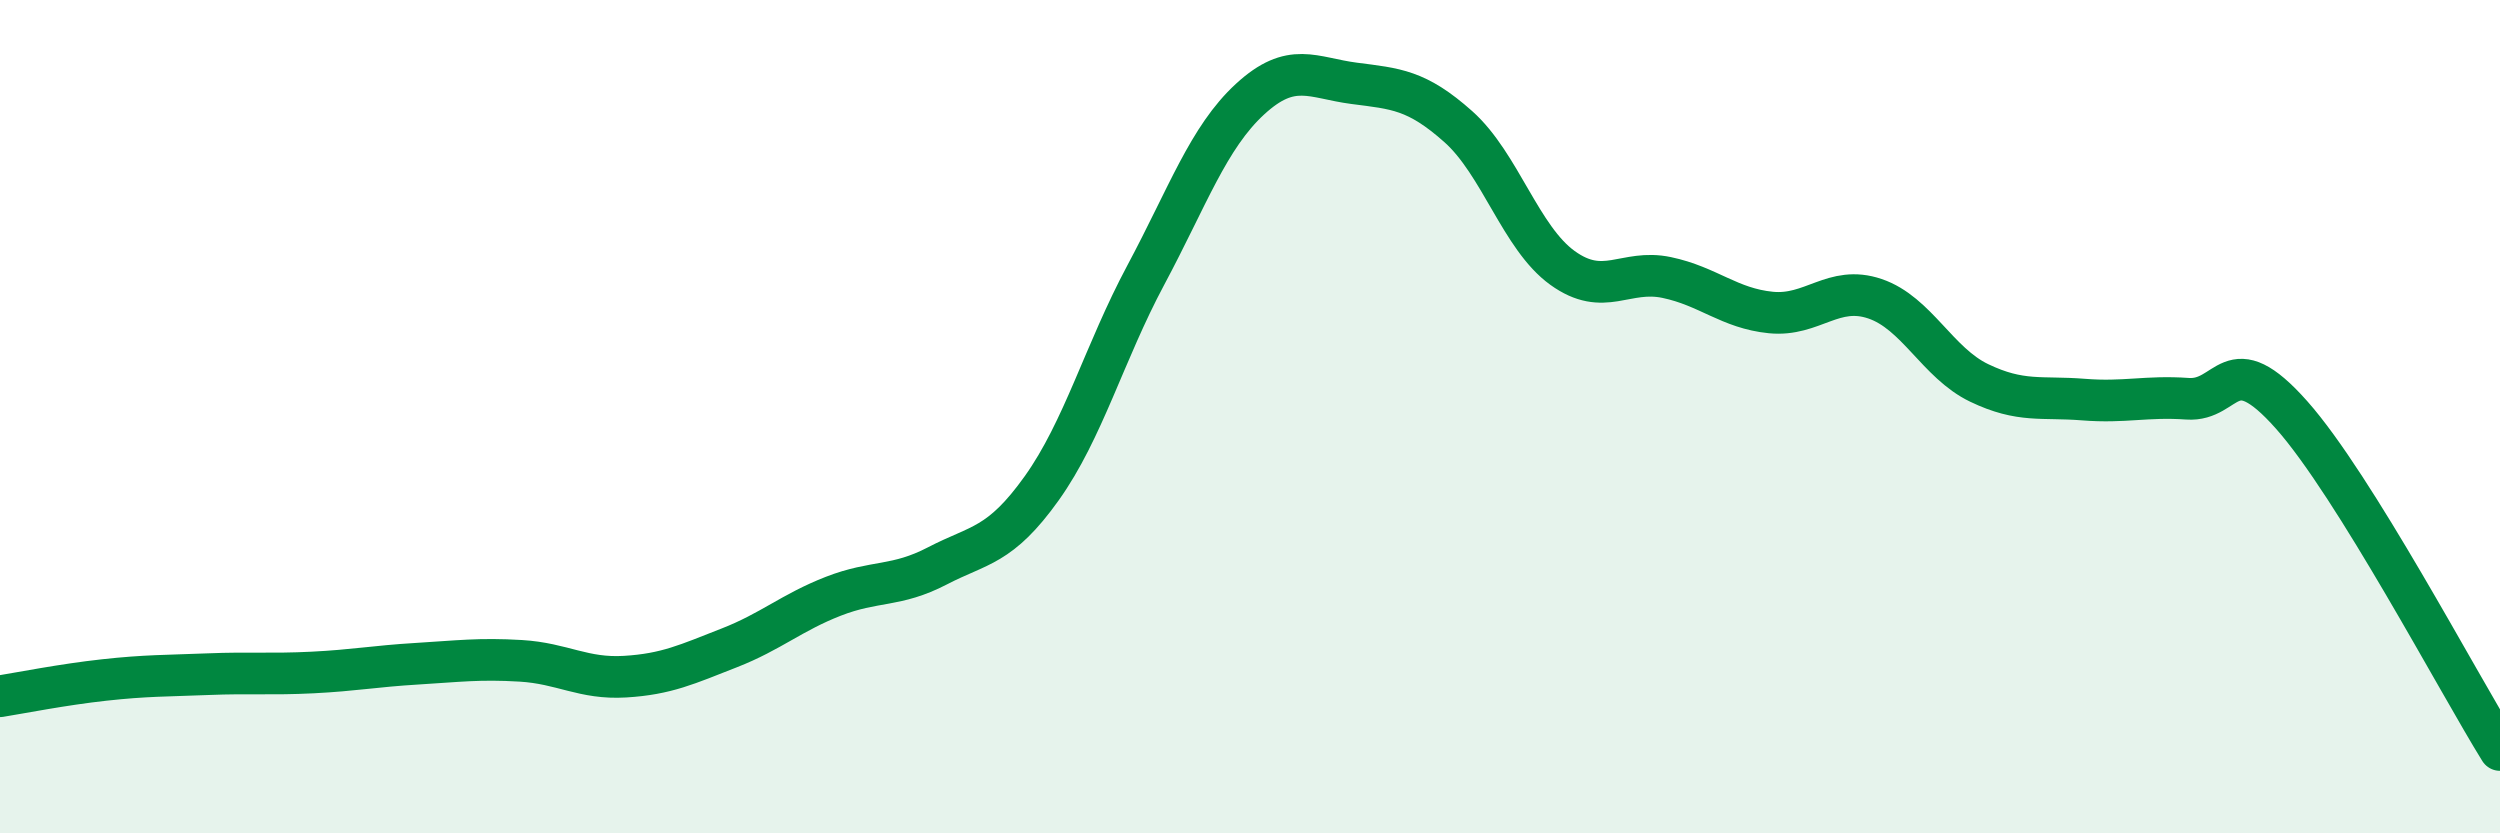
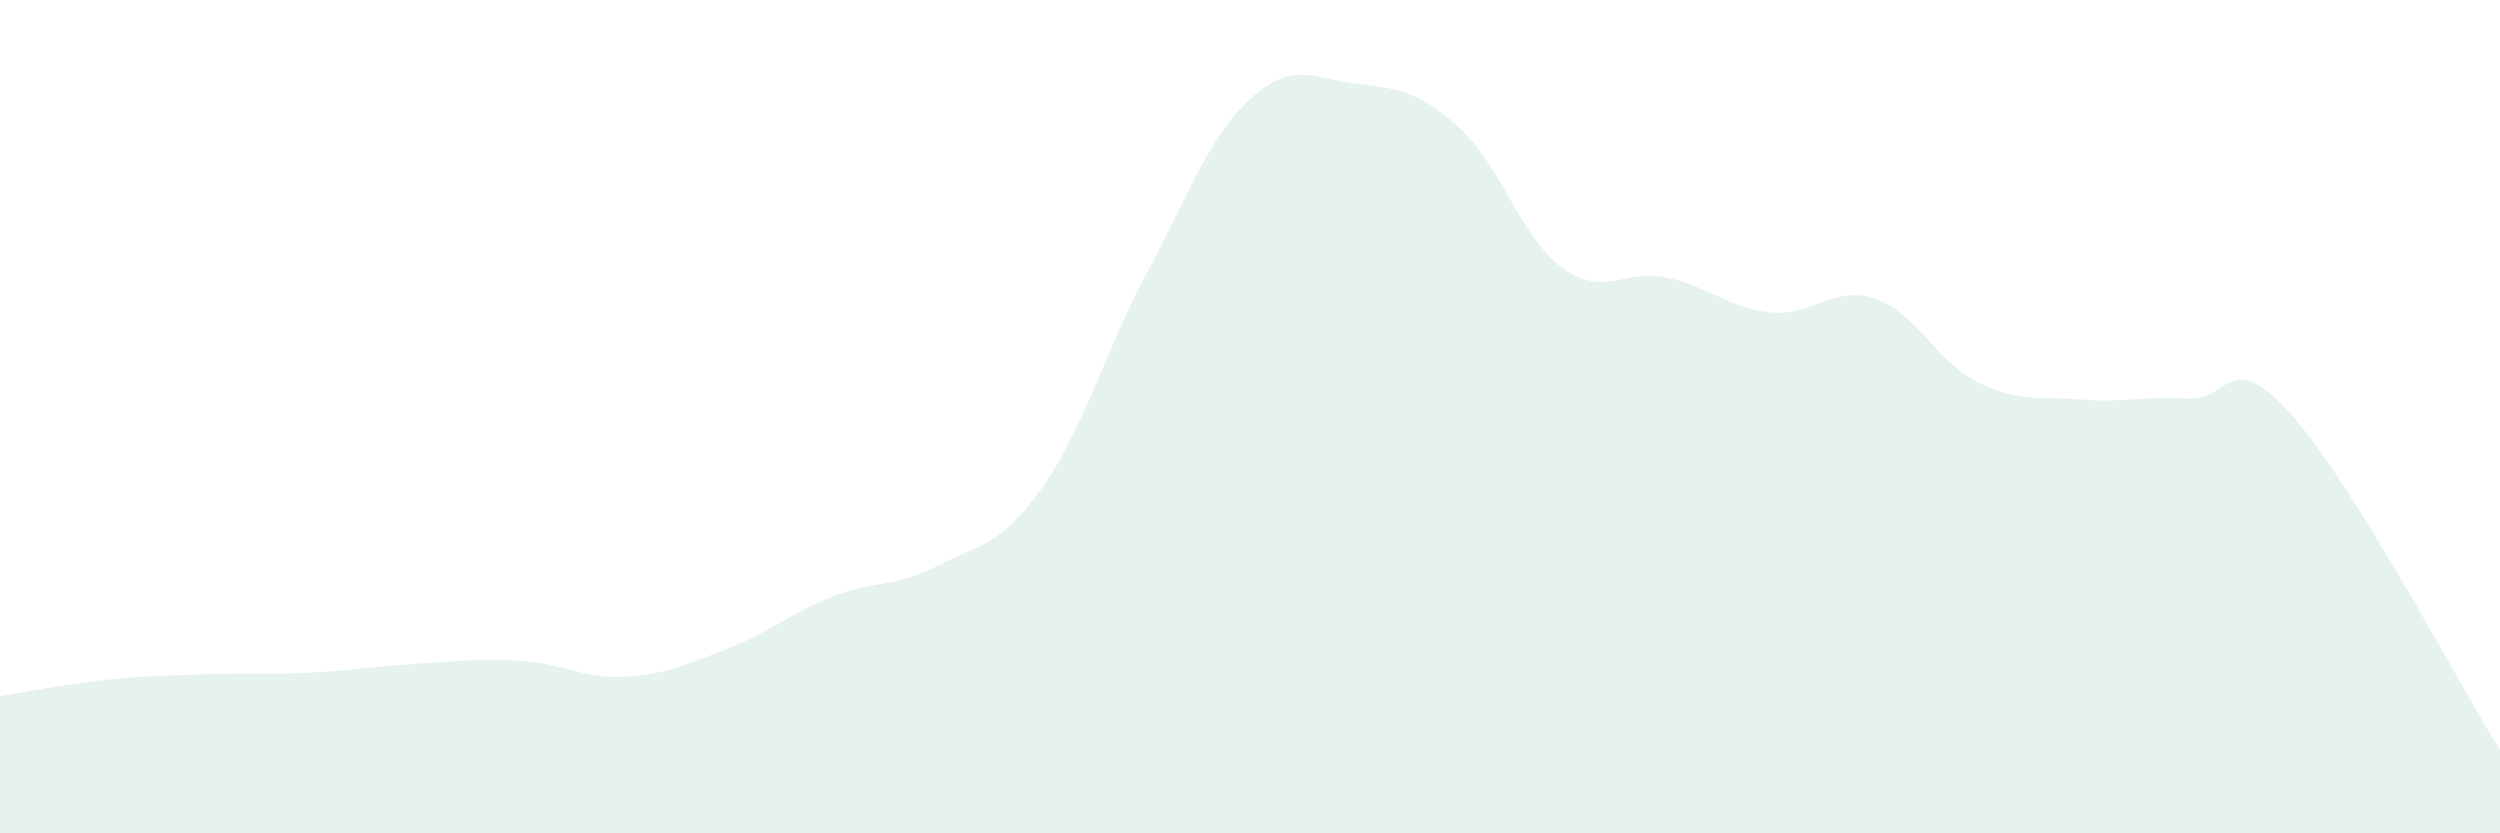
<svg xmlns="http://www.w3.org/2000/svg" width="60" height="20" viewBox="0 0 60 20">
  <path d="M 0,16.71 C 0.5,16.63 1.5,16.43 2.5,16.32 C 3.5,16.21 4,16.22 5,16.18 C 6,16.14 6.5,16.19 7.5,16.14 C 8.5,16.09 9,15.99 10,15.93 C 11,15.87 11.5,15.8 12.5,15.86 C 13.5,15.92 14,16.3 15,16.24 C 16,16.18 16.5,15.94 17.5,15.55 C 18.5,15.16 19,14.7 20,14.31 C 21,13.92 21.5,14.1 22.5,13.58 C 23.5,13.06 24,13.12 25,11.72 C 26,10.32 26.5,8.47 27.5,6.6 C 28.5,4.73 29,3.3 30,2.38 C 31,1.46 31.5,1.87 32.5,2 C 33.5,2.13 34,2.15 35,3.04 C 36,3.93 36.5,5.71 37.5,6.43 C 38.5,7.15 39,6.45 40,6.66 C 41,6.87 41.5,7.4 42.5,7.5 C 43.5,7.6 44,6.83 45,7.17 C 46,7.51 46.5,8.71 47.5,9.19 C 48.5,9.67 49,9.51 50,9.59 C 51,9.67 51.5,9.5 52.5,9.57 C 53.5,9.64 53.5,8.27 55,9.96 C 56.5,11.65 59,16.39 60,18L60 20L0 20Z" fill="#008740" opacity="0.1" stroke-linecap="round" stroke-linejoin="round" />
-   <path d="M 0,16.71 C 0.5,16.63 1.5,16.43 2.5,16.32 C 3.5,16.21 4,16.22 5,16.18 C 6,16.14 6.5,16.19 7.5,16.14 C 8.5,16.09 9,15.99 10,15.93 C 11,15.87 11.5,15.8 12.5,15.86 C 13.5,15.92 14,16.3 15,16.24 C 16,16.18 16.5,15.94 17.5,15.55 C 18.5,15.16 19,14.7 20,14.31 C 21,13.92 21.5,14.1 22.5,13.58 C 23.5,13.06 24,13.12 25,11.72 C 26,10.32 26.5,8.47 27.5,6.6 C 28.5,4.73 29,3.3 30,2.38 C 31,1.46 31.5,1.87 32.5,2 C 33.5,2.13 34,2.15 35,3.04 C 36,3.93 36.5,5.71 37.5,6.43 C 38.5,7.15 39,6.45 40,6.66 C 41,6.87 41.5,7.4 42.5,7.5 C 43.5,7.6 44,6.83 45,7.17 C 46,7.51 46.5,8.71 47.5,9.19 C 48.5,9.67 49,9.51 50,9.59 C 51,9.67 51.5,9.5 52.5,9.57 C 53.5,9.64 53.5,8.27 55,9.96 C 56.5,11.65 59,16.39 60,18" stroke="#008740" stroke-width="1" fill="none" stroke-linecap="round" stroke-linejoin="round" />
</svg>